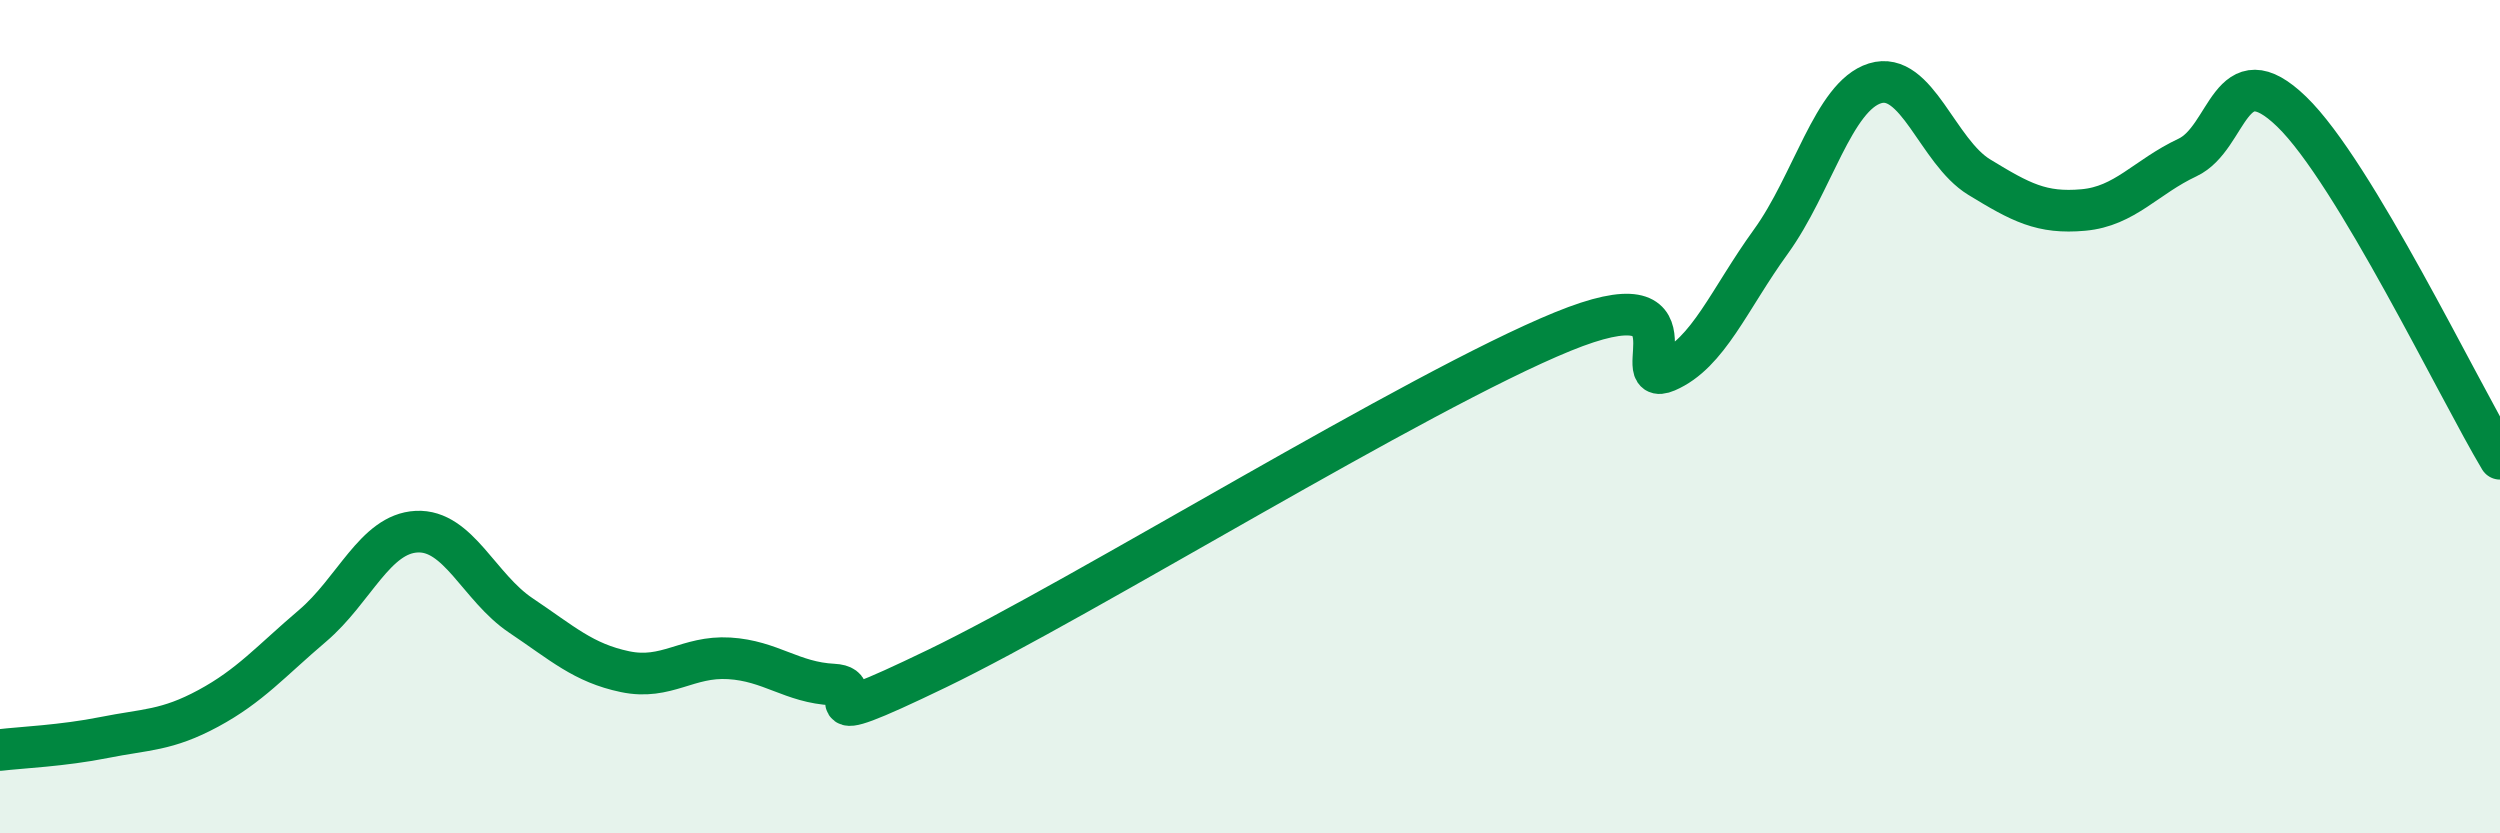
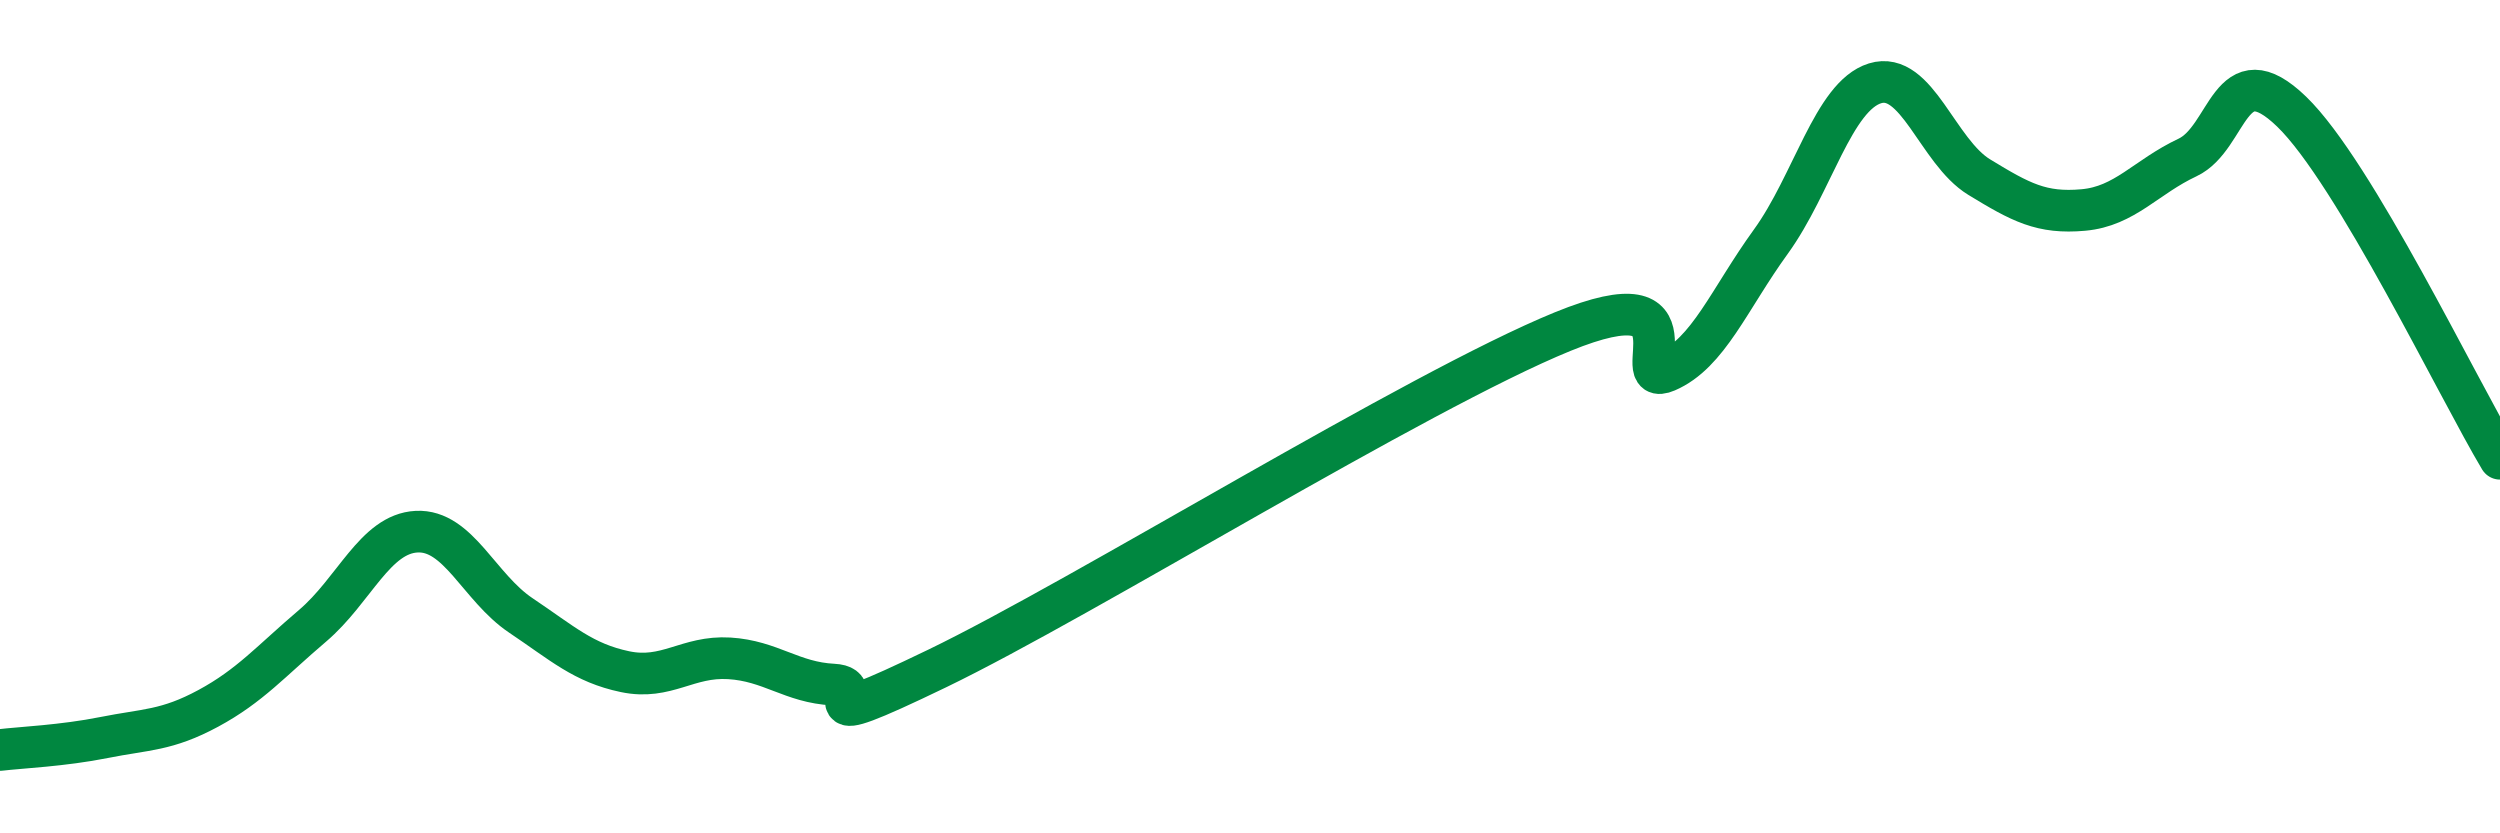
<svg xmlns="http://www.w3.org/2000/svg" width="60" height="20" viewBox="0 0 60 20">
-   <path d="M 0,18 C 0.5,17.94 1.5,17.9 2.5,17.7 C 3.5,17.5 4,17.54 5,17 C 6,16.46 6.5,15.87 7.5,15.02 C 8.5,14.17 9,12.81 10,12.76 C 11,12.71 11.5,14.1 12.5,14.77 C 13.5,15.44 14,15.91 15,16.12 C 16,16.33 16.5,15.74 17.5,15.8 C 18.5,15.86 19,16.38 20,16.43 C 21,16.48 19,17.73 22.5,16.04 C 26,14.35 34,9.39 37.5,7.96 C 41,6.53 39,9.34 40,8.91 C 41,8.48 41.5,7.18 42.5,5.8 C 43.5,4.42 44,2.31 45,2 C 46,1.69 46.5,3.64 47.5,4.25 C 48.5,4.86 49,5.13 50,5.04 C 51,4.95 51.5,4.25 52.5,3.78 C 53.5,3.31 53.5,1.23 55,2.68 C 56.5,4.13 59,9.34 60,11.01L60 20L0 20Z" fill="#008740" opacity="0.1" stroke-linecap="round" stroke-linejoin="round" />
  <path d="M 0,18 C 0.5,17.94 1.5,17.9 2.5,17.7 C 3.5,17.5 4,17.54 5,17 C 6,16.46 6.5,15.87 7.5,15.02 C 8.5,14.17 9,12.81 10,12.76 C 11,12.71 11.5,14.1 12.5,14.77 C 13.5,15.44 14,15.91 15,16.12 C 16,16.33 16.5,15.74 17.5,15.8 C 18.5,15.86 19,16.38 20,16.43 C 21,16.48 19,17.73 22.5,16.04 C 26,14.35 34,9.39 37.5,7.96 C 41,6.53 39,9.34 40,8.91 C 41,8.48 41.5,7.18 42.5,5.8 C 43.5,4.42 44,2.31 45,2 C 46,1.69 46.5,3.64 47.5,4.25 C 48.5,4.86 49,5.13 50,5.04 C 51,4.95 51.5,4.25 52.5,3.78 C 53.5,3.31 53.5,1.23 55,2.68 C 56.5,4.13 59,9.34 60,11.01" stroke="#008740" stroke-width="1" fill="none" stroke-linecap="round" stroke-linejoin="round" />
</svg>